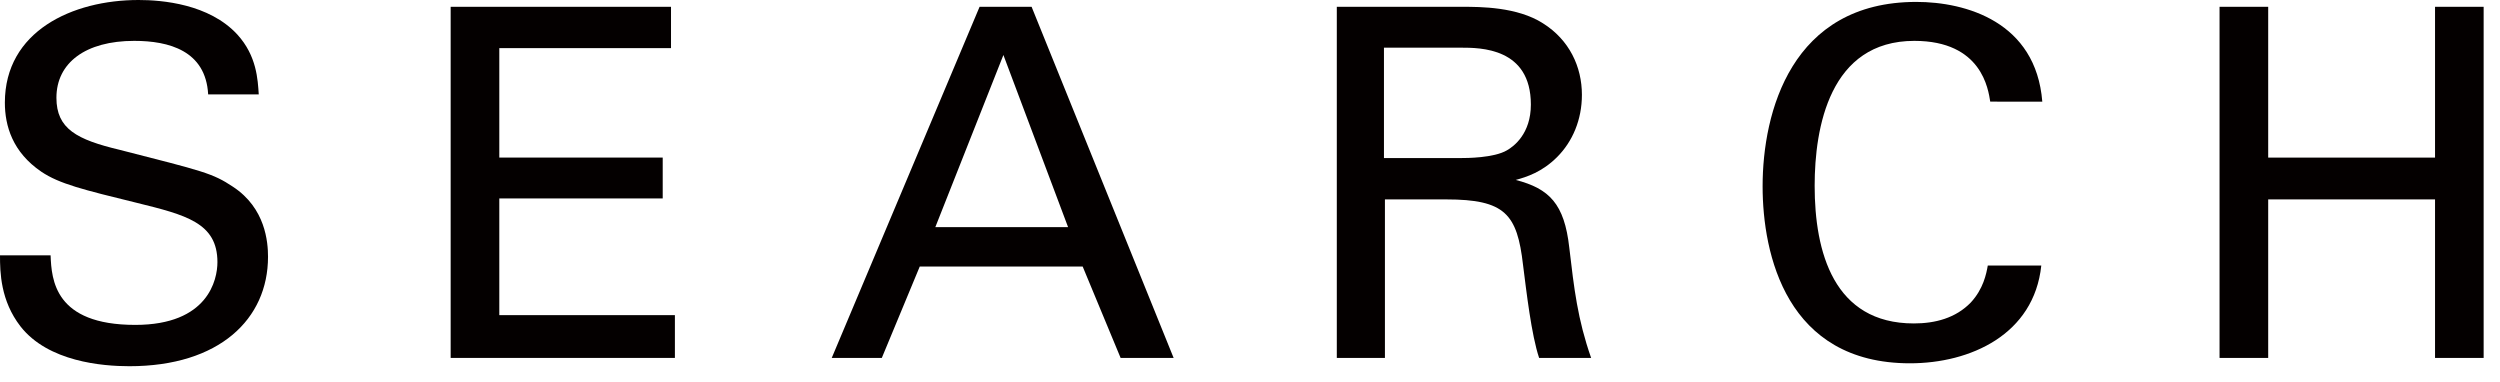
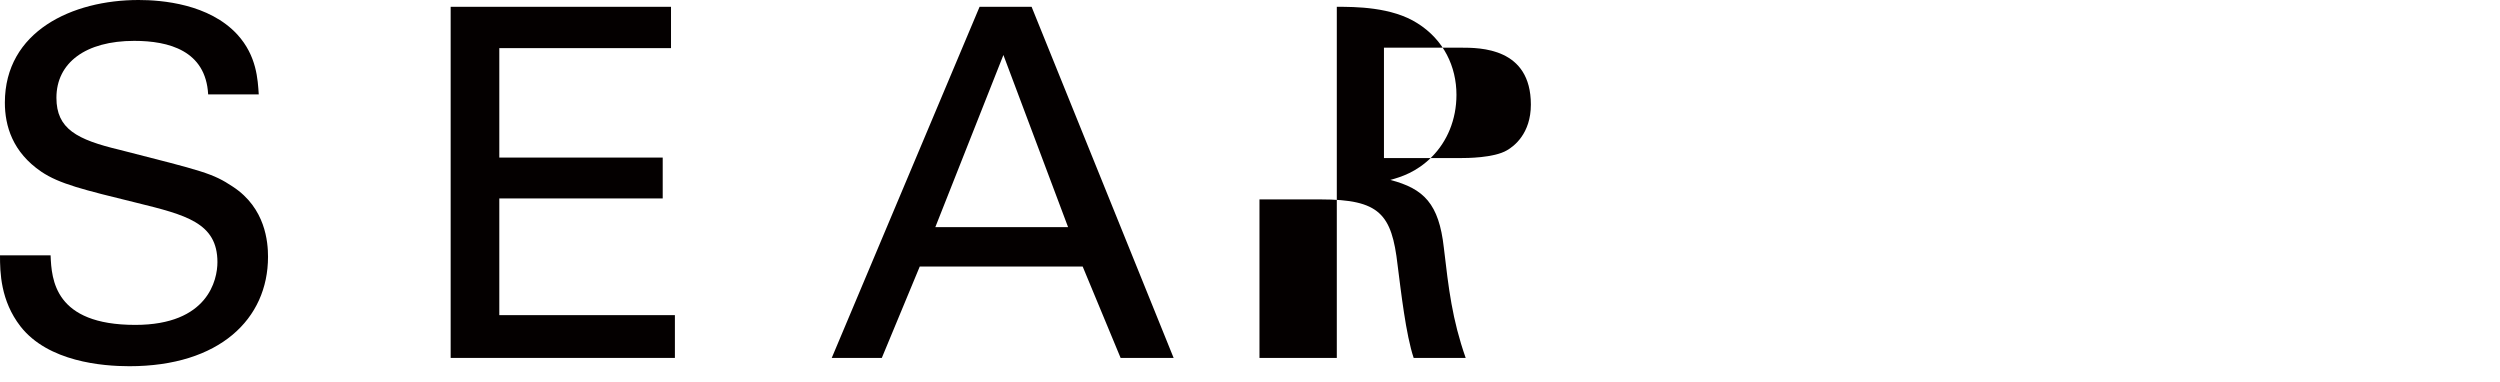
<svg xmlns="http://www.w3.org/2000/svg" version="1.1" x="0px" y="0px" width="72px" height="11px" viewBox="0 0 72 11" enable-background="new 0 0 72 11" xml:space="preserve">
  <defs>
</defs>
  <path fill="#040000" d="M1.457,7.354c0.028,0.7,0.112,2.003,2.438,2.003c2.101,0,2.367-1.303,2.367-1.807  c0-1.135-0.91-1.359-2.325-1.709C2.396,5.463,1.709,5.295,1.19,4.945c-0.826-0.561-1.05-1.317-1.05-1.989  C0.141,0.896,2.087,0,3.992,0c0.673,0,2.031,0.112,2.844,0.995c0.561,0.616,0.588,1.303,0.616,1.723H5.995  C5.926,1.457,4.861,1.177,3.866,1.177c-1.4,0-2.241,0.63-2.241,1.639c0,0.896,0.589,1.205,1.821,1.499  C5.855,4.931,6.121,4.987,6.71,5.379c0.938,0.616,1.009,1.596,1.009,2.017c0,1.793-1.401,3.151-3.992,3.151  c-0.771,0-2.34-0.126-3.138-1.148C0.015,8.657,0,7.844,0,7.354H1.457z" />
  <path fill="#040000" d="M12.979,0.196h6.346v1.19H14.38v3.152h4.706v1.177H14.38v3.361h5.057v1.232h-6.458V0.196z" />
  <path fill="#040000" d="M28.212,0.196h1.498l4.091,10.113h-1.527l-1.093-2.633h-4.692l-1.093,2.633h-1.442L28.212,0.196z   M26.937,6.542h3.824l-1.863-4.958L26.937,6.542z" />
-   <path fill="#040000" d="M38.5,0.196h3.613c0.519,0,1.583,0,2.325,0.476c0.757,0.476,1.121,1.247,1.121,2.059  c0,0.714-0.267,1.345-0.715,1.793c-0.434,0.434-0.882,0.574-1.19,0.658c0.967,0.252,1.4,0.687,1.541,1.947  c0.14,1.191,0.238,2.06,0.63,3.18h-1.498c-0.225-0.672-0.364-1.904-0.463-2.675c-0.168-1.471-0.518-1.891-2.213-1.891h-1.765v4.566  H38.5V0.196z M39.858,4.552h2.213c0.154,0,0.953,0,1.331-0.224c0.196-0.112,0.687-0.476,0.687-1.316  c0-1.639-1.457-1.639-2.018-1.639h-2.213V4.552z" />
-   <path fill="#040000" d="M57.319,2.928c-0.057-0.35-0.238-1.751-2.186-1.751c-2.438,0-2.871,2.493-2.871,4.174  c0,1.905,0.546,3.964,2.857,3.964c0.616,0,1.204-0.154,1.639-0.602c0.364-0.393,0.448-0.827,0.49-1.065h1.541  c-0.21,1.989-2.045,2.815-3.782,2.815c-3.558,0-4.244-3.137-4.244-5.099c0-2.129,0.826-5.309,4.427-5.309  c1.429,0,3.445,0.574,3.628,2.872H57.319z" />
-   <path fill="#040000" d="M65.324,0.196v4.342h4.805V0.196h1.4v10.113h-1.4V5.743h-4.805v4.566h-1.401V0.196H65.324z" />
+   <path fill="#040000" d="M38.5,0.196c0.519,0,1.583,0,2.325,0.476c0.757,0.476,1.121,1.247,1.121,2.059  c0,0.714-0.267,1.345-0.715,1.793c-0.434,0.434-0.882,0.574-1.19,0.658c0.967,0.252,1.4,0.687,1.541,1.947  c0.14,1.191,0.238,2.06,0.63,3.18h-1.498c-0.225-0.672-0.364-1.904-0.463-2.675c-0.168-1.471-0.518-1.891-2.213-1.891h-1.765v4.566  H38.5V0.196z M39.858,4.552h2.213c0.154,0,0.953,0,1.331-0.224c0.196-0.112,0.687-0.476,0.687-1.316  c0-1.639-1.457-1.639-2.018-1.639h-2.213V4.552z" />
</svg>